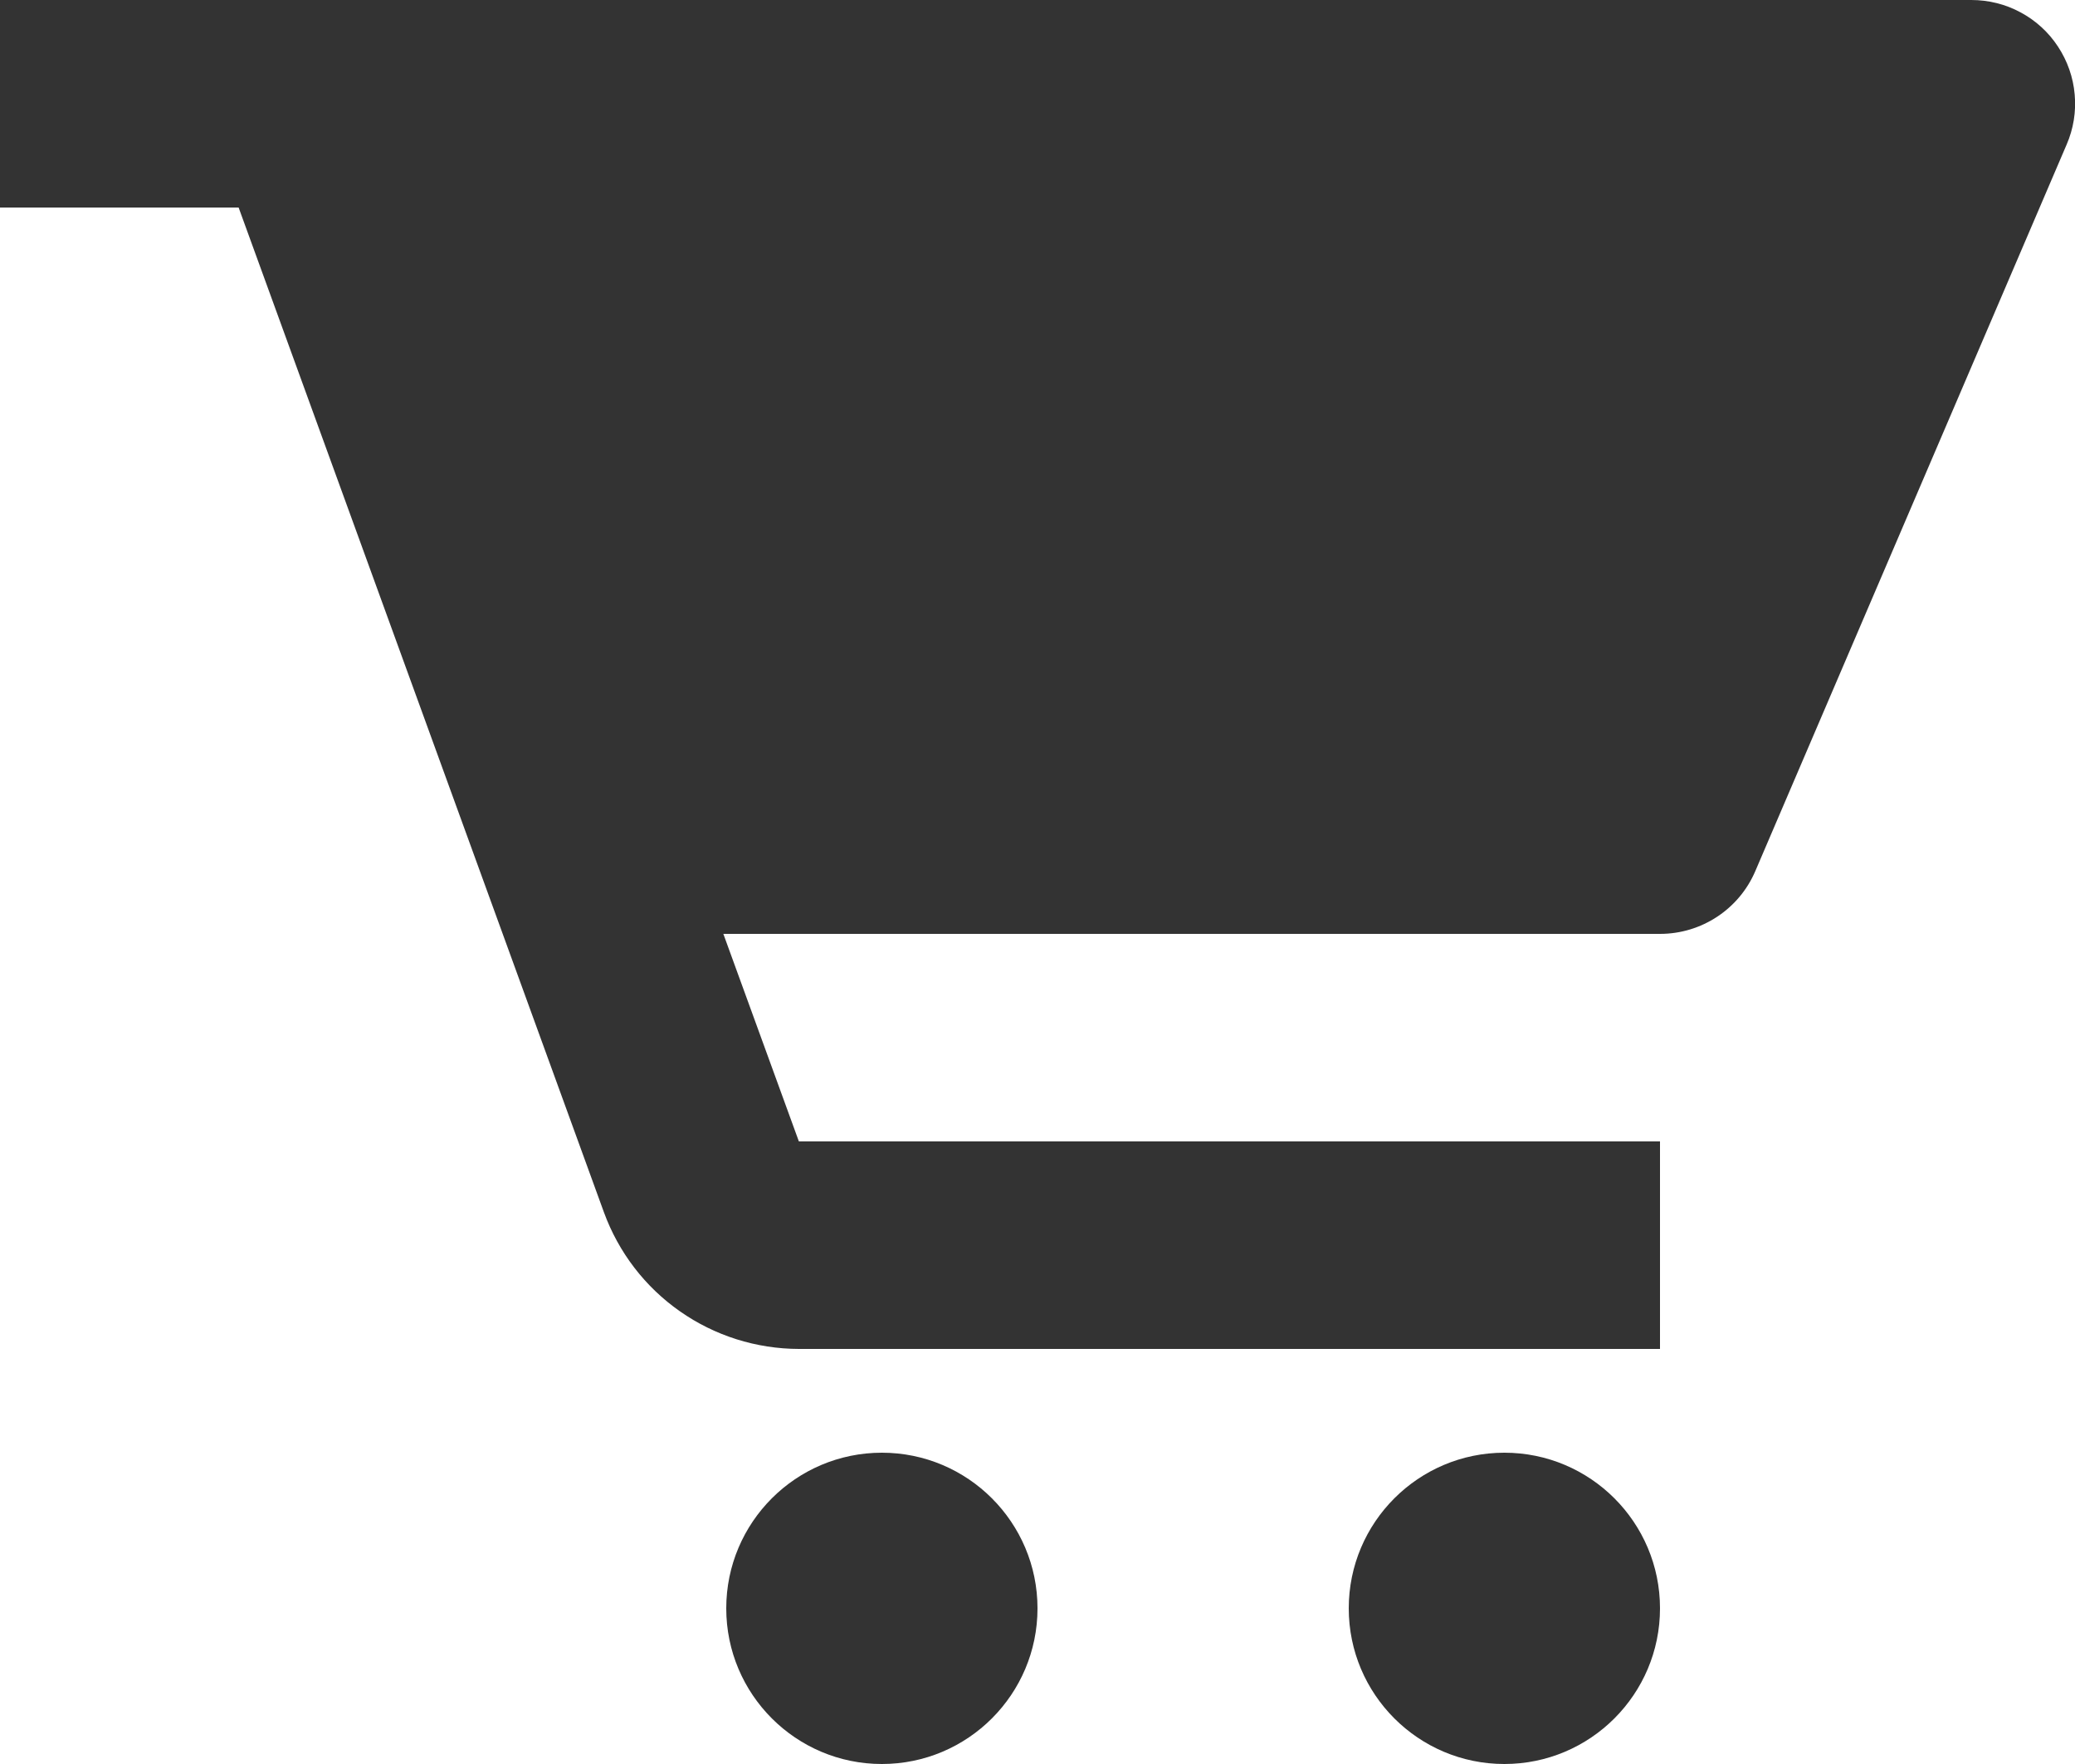
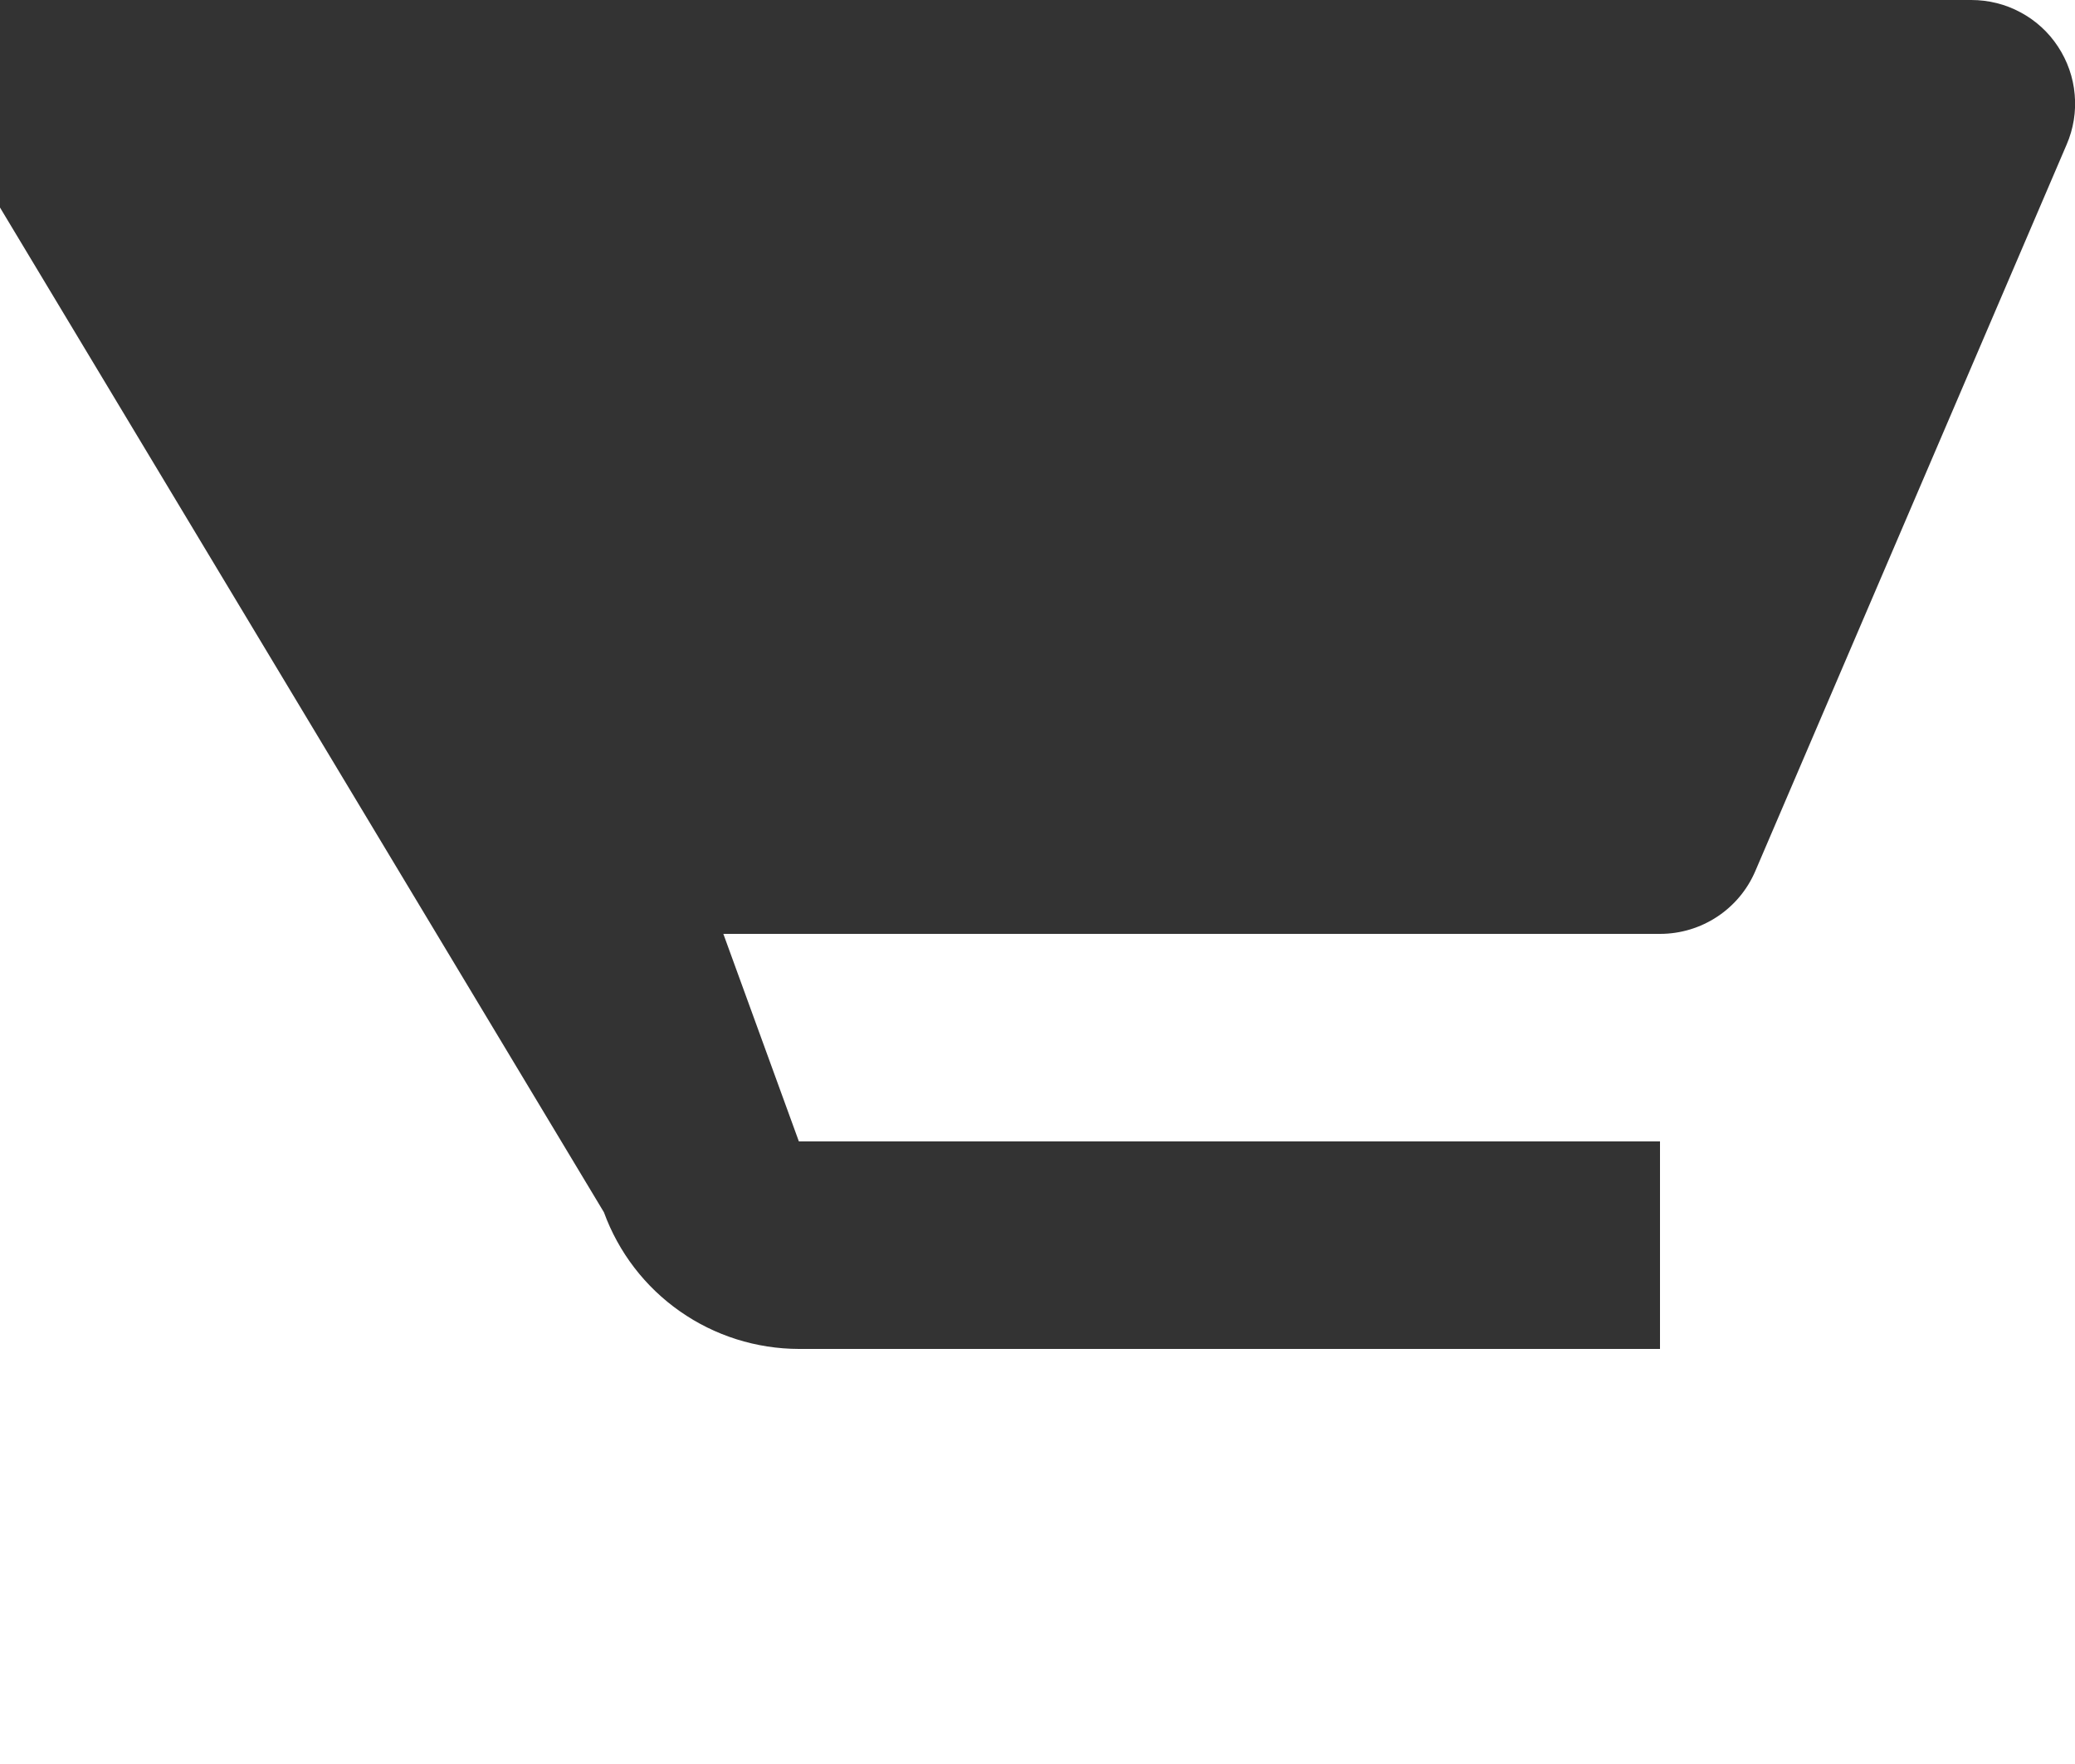
<svg xmlns="http://www.w3.org/2000/svg" width="20" height="17" viewBox="0 0 20 17" fill="none">
-   <path d="M19 4.30148e-06H0V2H2.3L5.821 11.683C5.962 12.069 6.217 12.402 6.553 12.637C6.889 12.873 7.29 12.999 7.7 13H16V11H7.7L6.972 9H16C16.4 9 16.762 8.762 16.919 8.394L19.919 1.394C19.985 1.242 20.012 1.076 19.997 0.911C19.983 0.746 19.927 0.587 19.836 0.449C19.745 0.31 19.621 0.197 19.475 0.119C19.329 0.04 19.166 -0 19 4.30148e-06Z" fill="#333333" />
-   <path d="M8.5 17C9.328 17 10 16.328 10 15.5C10 14.672 9.328 14 8.5 14C7.672 14 7 14.672 7 15.5C7 16.328 7.672 17 8.5 17Z" fill="#333333" />
-   <path d="M14.5 17C15.328 17 16 16.328 16 15.5C16 14.672 15.328 14 14.5 14C13.672 14 13 14.672 13 15.5C13 16.328 13.672 17 14.5 17Z" fill="#333333" />
+   <path d="M19 4.30148e-06H0V2L5.821 11.683C5.962 12.069 6.217 12.402 6.553 12.637C6.889 12.873 7.29 12.999 7.7 13H16V11H7.7L6.972 9H16C16.4 9 16.762 8.762 16.919 8.394L19.919 1.394C19.985 1.242 20.012 1.076 19.997 0.911C19.983 0.746 19.927 0.587 19.836 0.449C19.745 0.31 19.621 0.197 19.475 0.119C19.329 0.04 19.166 -0 19 4.30148e-06Z" fill="#333333" />
</svg>